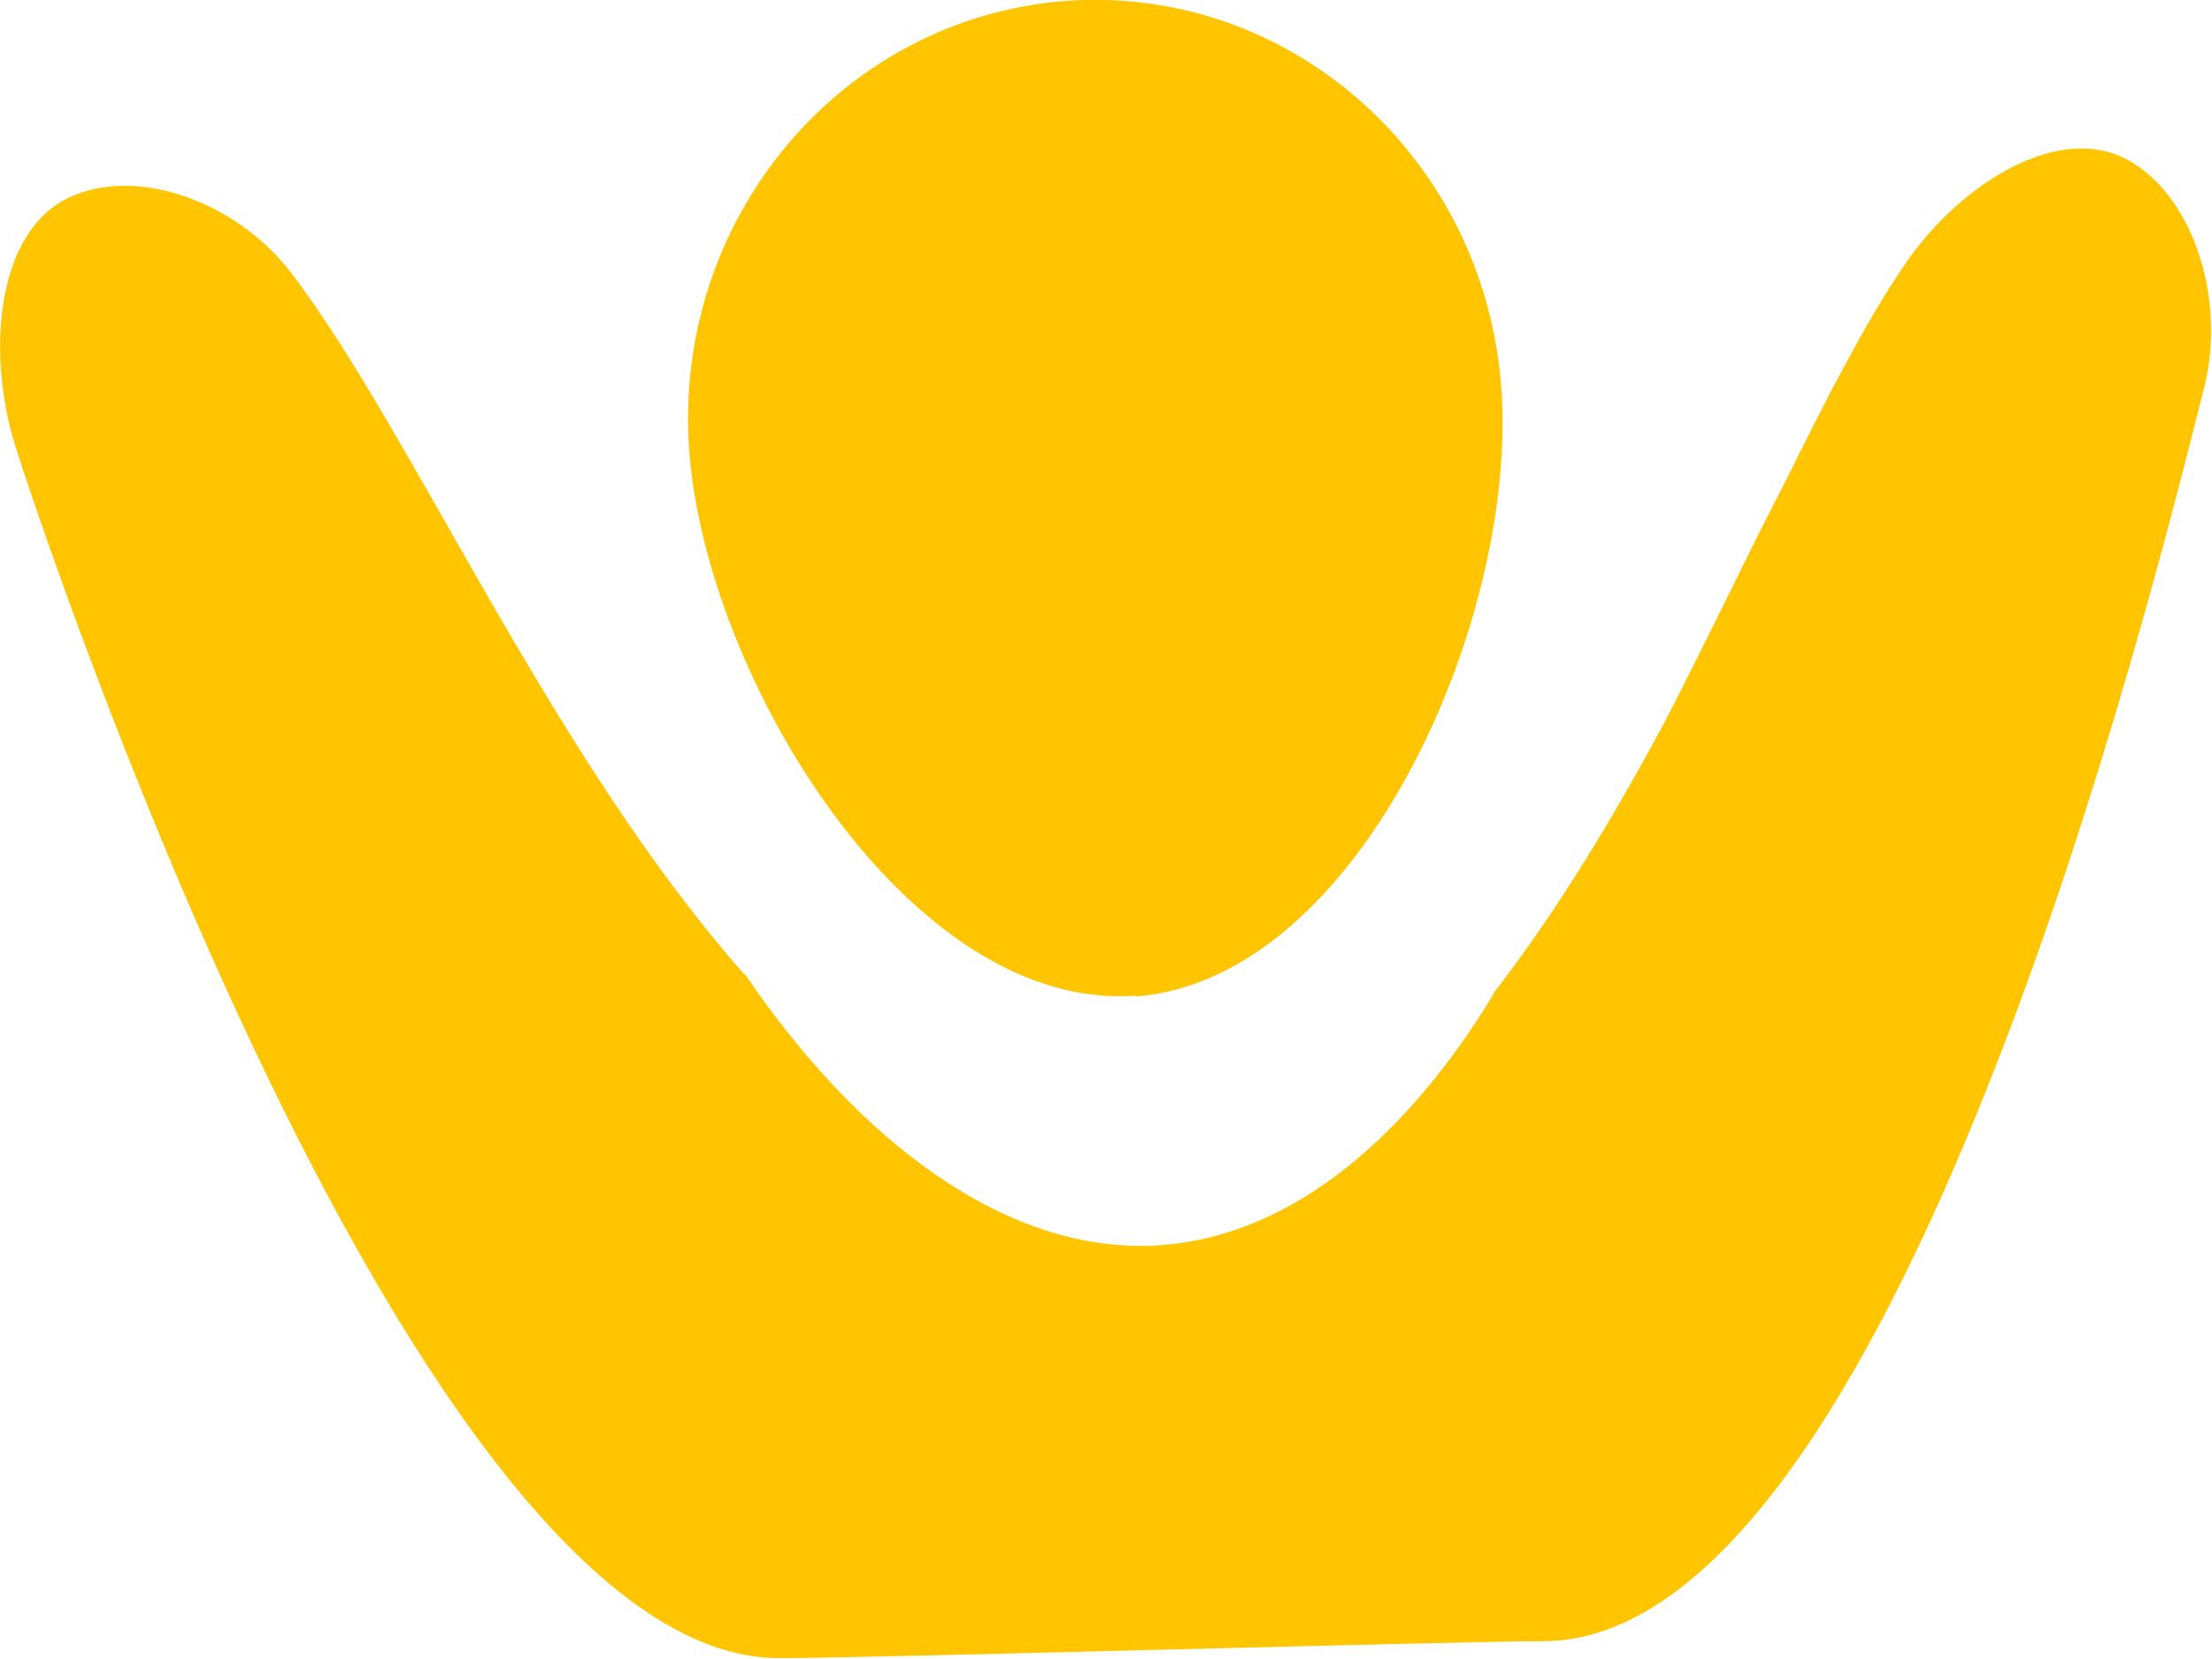
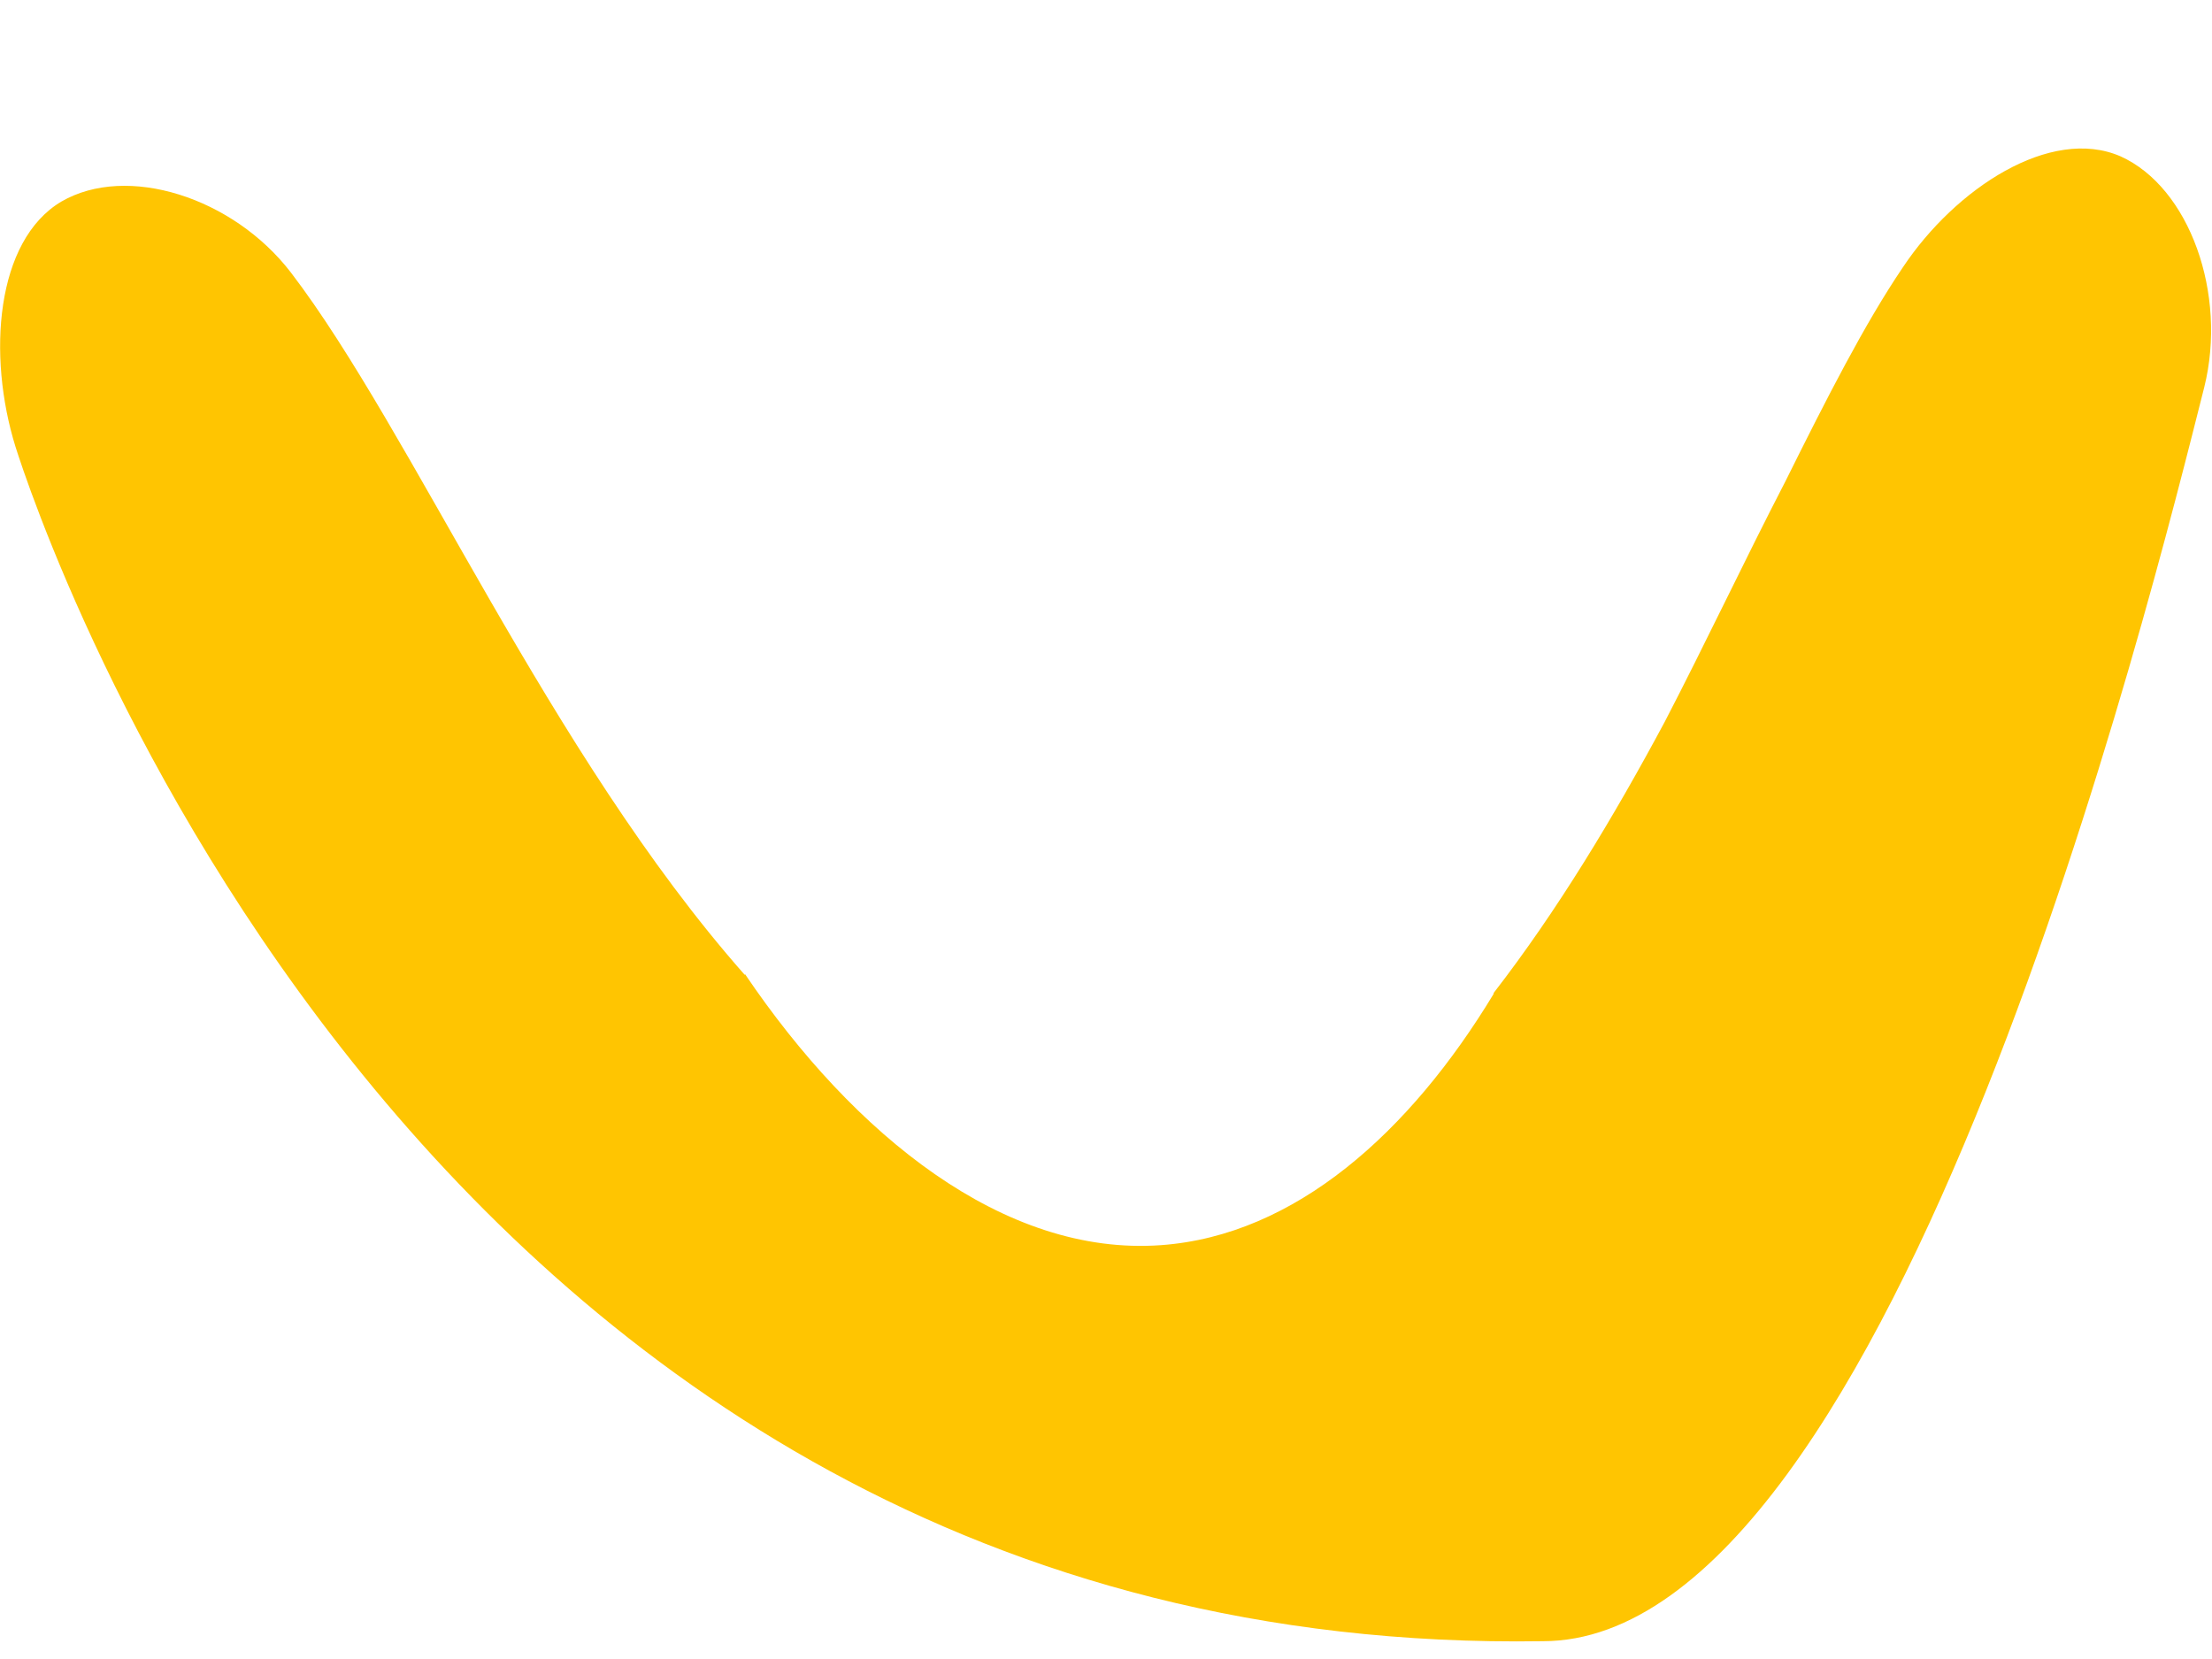
<svg xmlns="http://www.w3.org/2000/svg" width="20" height="15" viewBox="0 0 20 15" fill="none">
  <g id="GODF_Icons-WEB_Profil_BLEU 1" clip-path="url(#clip0_135_329)">
-     <path id="Vector" d="M10.266 9.01C12.295 8.857 13.724 5.605 13.575 3.517C13.427 1.429 11.671 -0.137 9.641 0.008C7.611 0.161 6.089 1.967 6.23 4.055C6.378 6.143 8.236 9.154 10.266 9.002V9.01Z" fill="#FFC501" />
-     <path id="Vector_2" d="M0.14 4.039C-0.117 3.212 -0.039 2.176 0.554 1.823C1.147 1.478 2.108 1.783 2.631 2.465C3.724 3.895 4.965 6.809 6.729 8.809C6.729 8.809 6.729 8.817 6.737 8.809C7.72 10.262 9.079 11.362 10.499 11.258C11.71 11.17 12.748 10.238 13.505 8.986C13.505 8.986 13.505 8.986 13.505 8.978C14.083 8.231 14.59 7.388 15.051 6.528C15.418 5.822 15.777 5.059 16.143 4.352C16.518 3.597 16.862 2.923 17.205 2.417C17.681 1.702 18.54 1.14 19.172 1.413C19.797 1.694 20.14 2.658 19.93 3.501C19.461 5.356 17.127 14.839 13.95 14.839C13.193 14.839 7.869 14.992 7.049 14.992C3.731 15 0.328 4.633 0.14 4.039Z" fill="#FFC501" />
+     <path id="Vector_2" d="M0.14 4.039C-0.117 3.212 -0.039 2.176 0.554 1.823C1.147 1.478 2.108 1.783 2.631 2.465C3.724 3.895 4.965 6.809 6.729 8.809C6.729 8.809 6.729 8.817 6.737 8.809C7.72 10.262 9.079 11.362 10.499 11.258C11.71 11.17 12.748 10.238 13.505 8.986C13.505 8.986 13.505 8.986 13.505 8.978C14.083 8.231 14.59 7.388 15.051 6.528C15.418 5.822 15.777 5.059 16.143 4.352C16.518 3.597 16.862 2.923 17.205 2.417C17.681 1.702 18.54 1.14 19.172 1.413C19.797 1.694 20.14 2.658 19.93 3.501C19.461 5.356 17.127 14.839 13.95 14.839C3.731 15 0.328 4.633 0.14 4.039Z" fill="#FFC501" />
  </g>
  <defs>
    <clipPath id="clip0_135_329">
      <rect width="20" height="15" fill="white" />
    </clipPath>
  </defs>
</svg>